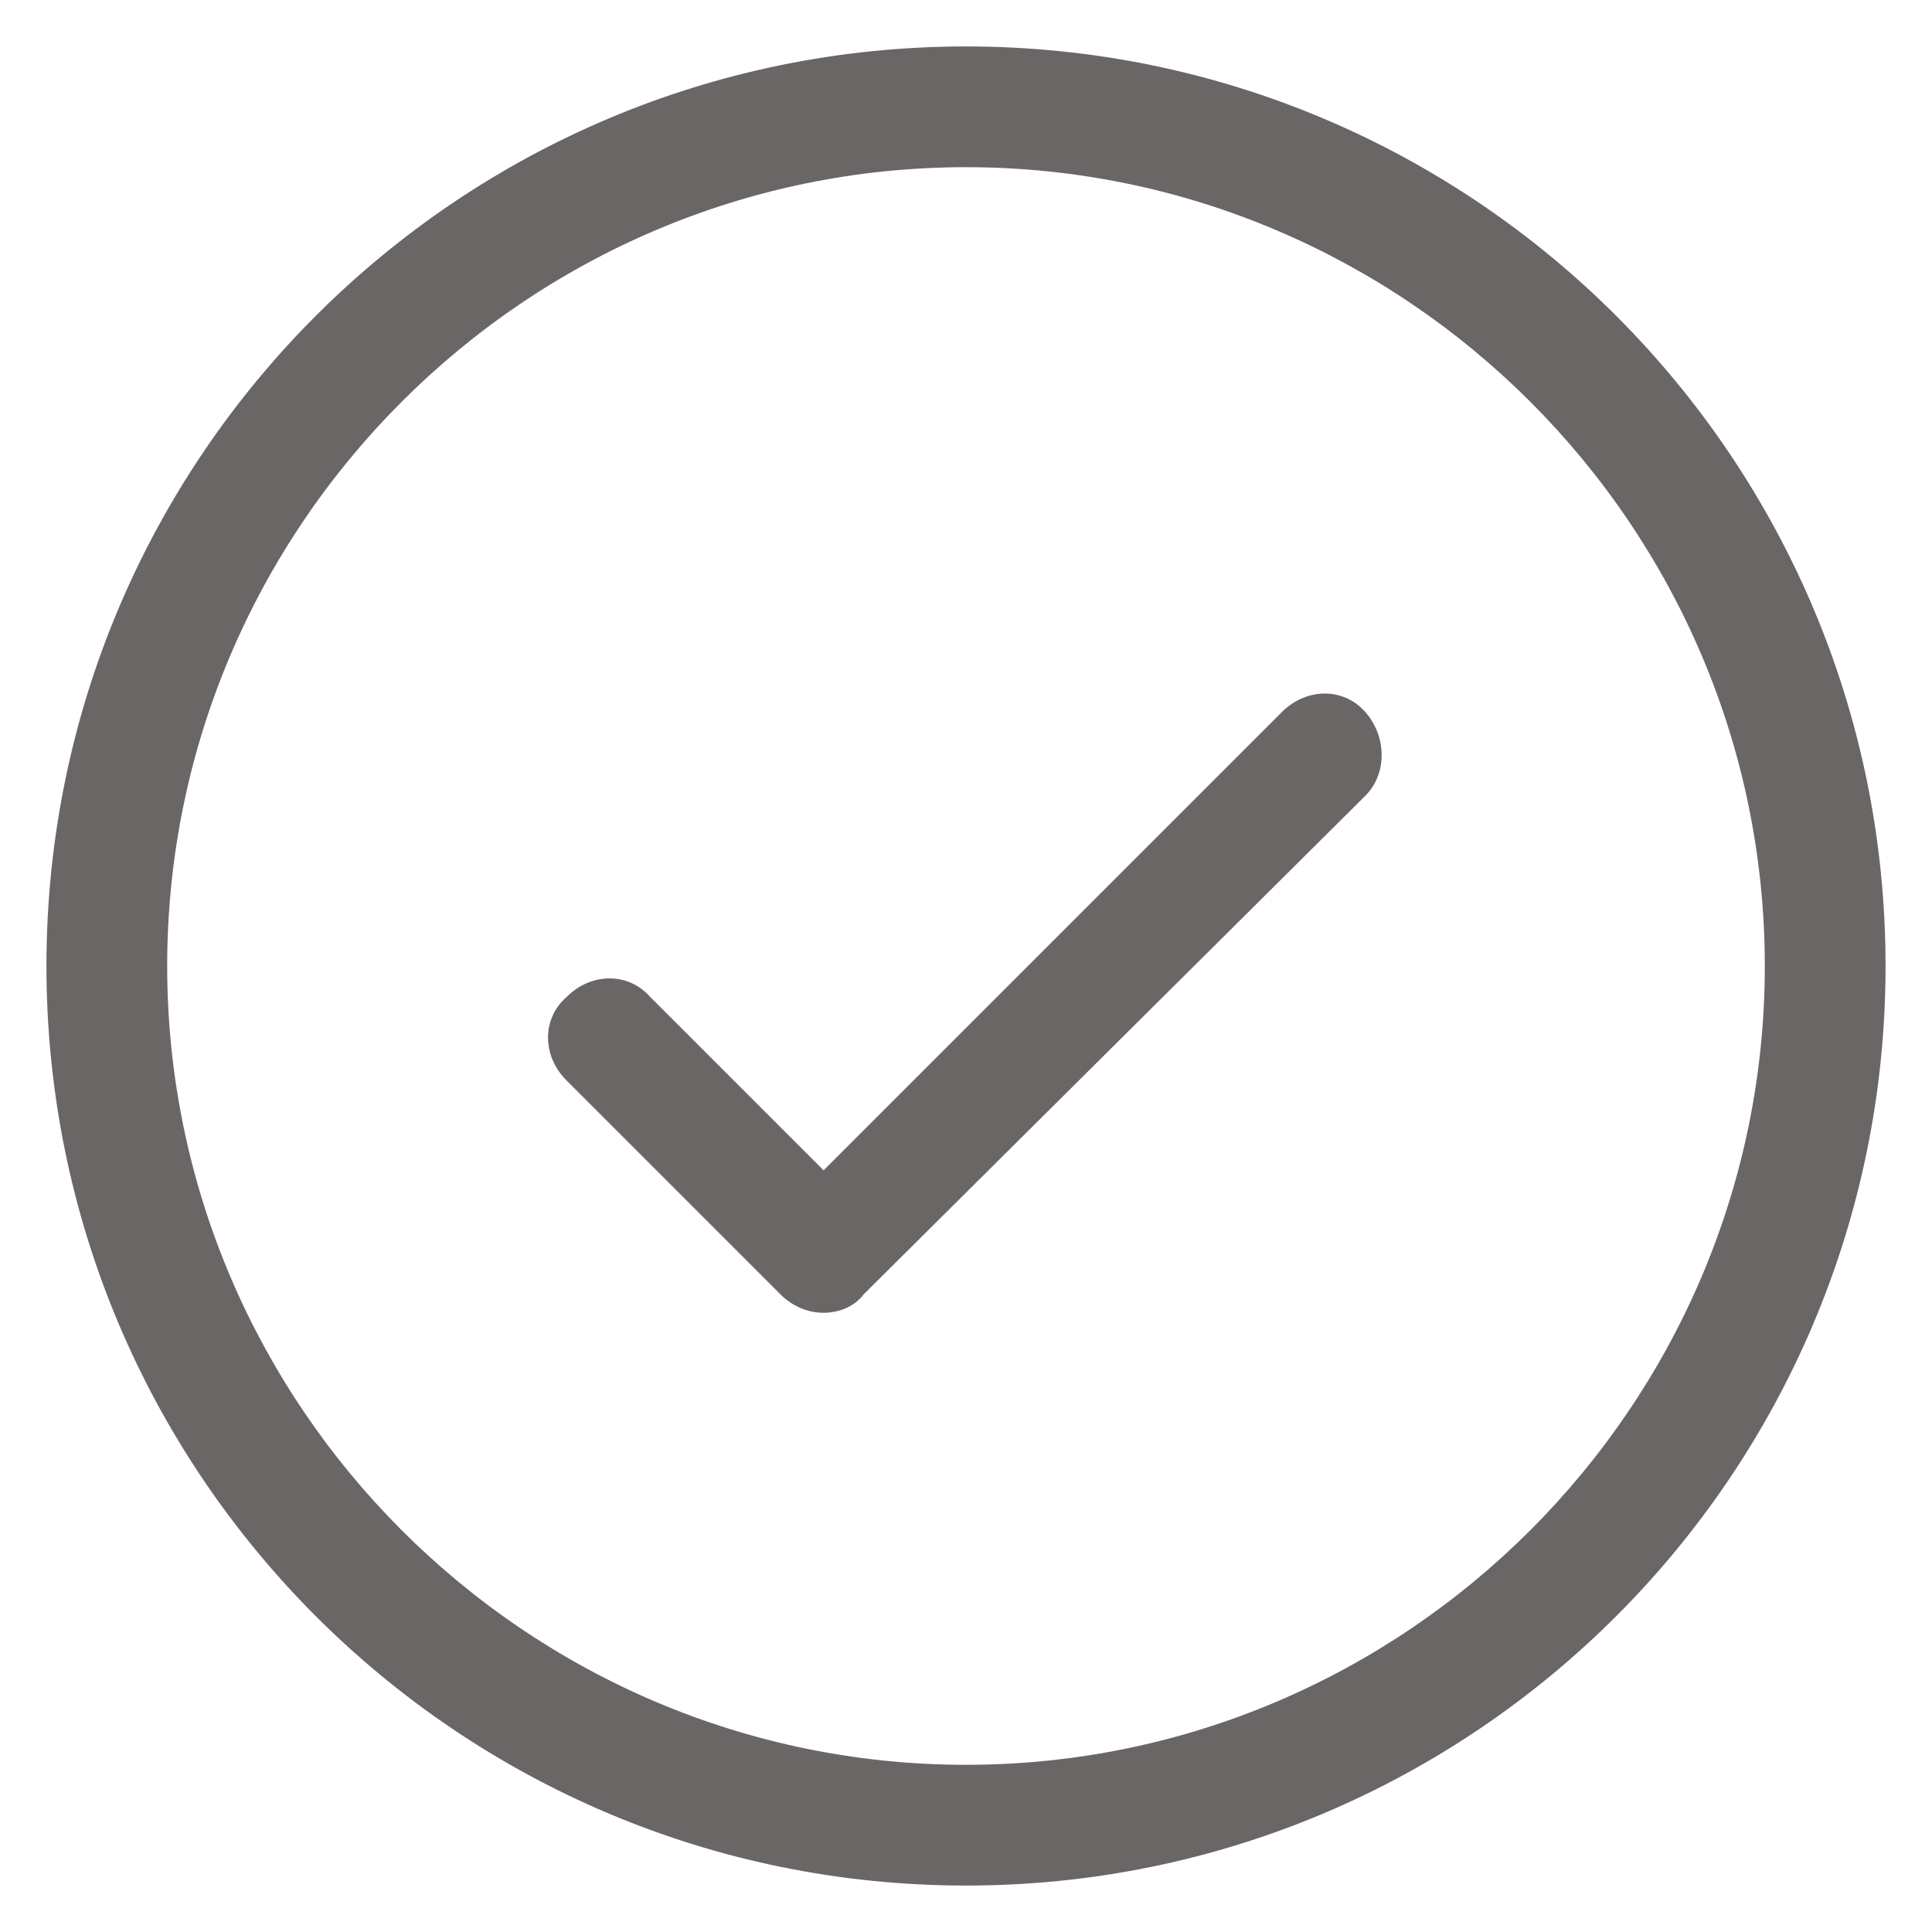
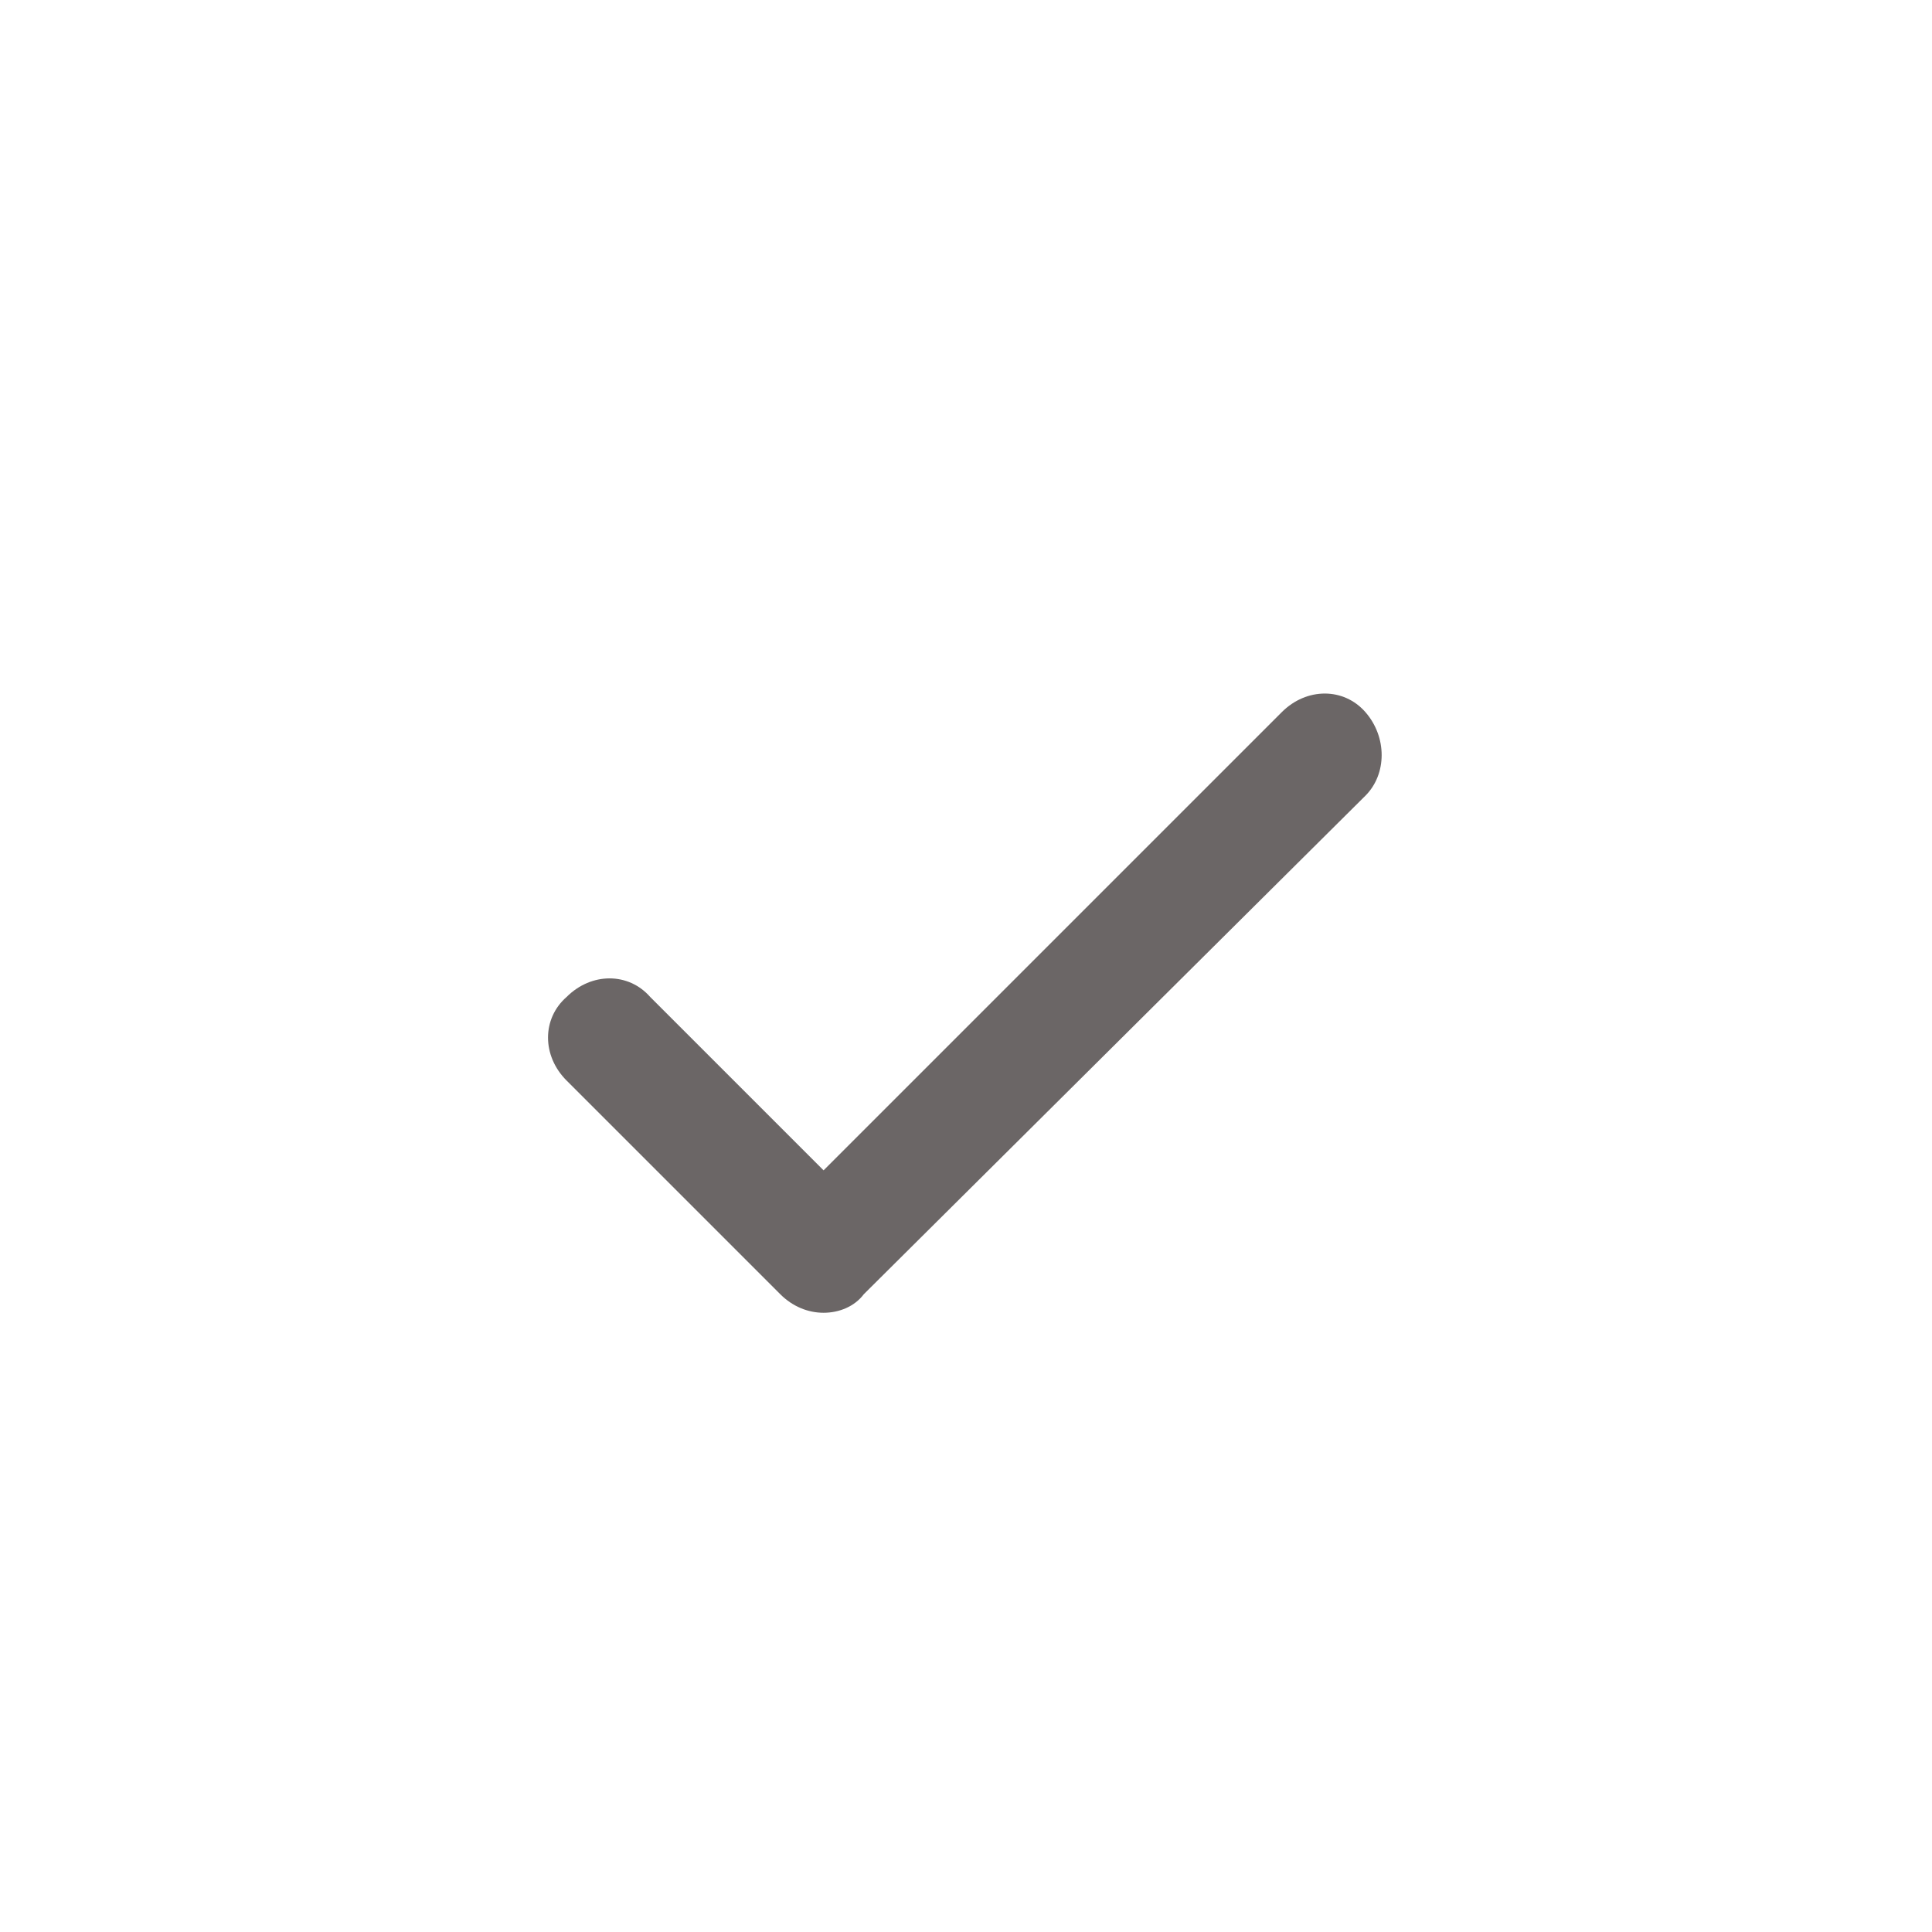
<svg xmlns="http://www.w3.org/2000/svg" version="1.1" id="Layer_1" x="0px" y="0px" viewBox="0 0 62.4 62.4" style="enable-background:new 0 0 62.4 62.4;" xml:space="preserve">
  <style type="text/css">
	.st0{fill:#6B6666;}
</style>
  <g>
    <g>
      <path class="st0" d="M26.6,42.4c-0.5,0-1-0.2-1.4-0.6l-6.9-6.9c-0.8-0.8-0.8-2,0-2.7c0.8-0.8,2-0.8,2.7,0l5.6,5.6l14.8-14.8    c0.8-0.8,2-0.8,2.7,0c0.7,0.8,0.7,2,0,2.7L27.9,41.8C27.6,42.2,27.1,42.4,26.6,42.4z" />
    </g>
    <g>
-       <path class="st0" d="M31.2,60.9c-16.4,0-29.7-13.3-29.7-29.7c0-16.4,13.3-29.7,29.7-29.7c16.4,0,29.7,13.3,29.7,29.7    C60.9,47.6,47.6,60.9,31.2,60.9z M31.2,5.4C17,5.4,5.4,17,5.4,31.2S17,57,31.2,57S57,45.4,57,31.2S45.4,5.4,31.2,5.4z" />
-     </g>
+       </g>
  </g>
</svg>